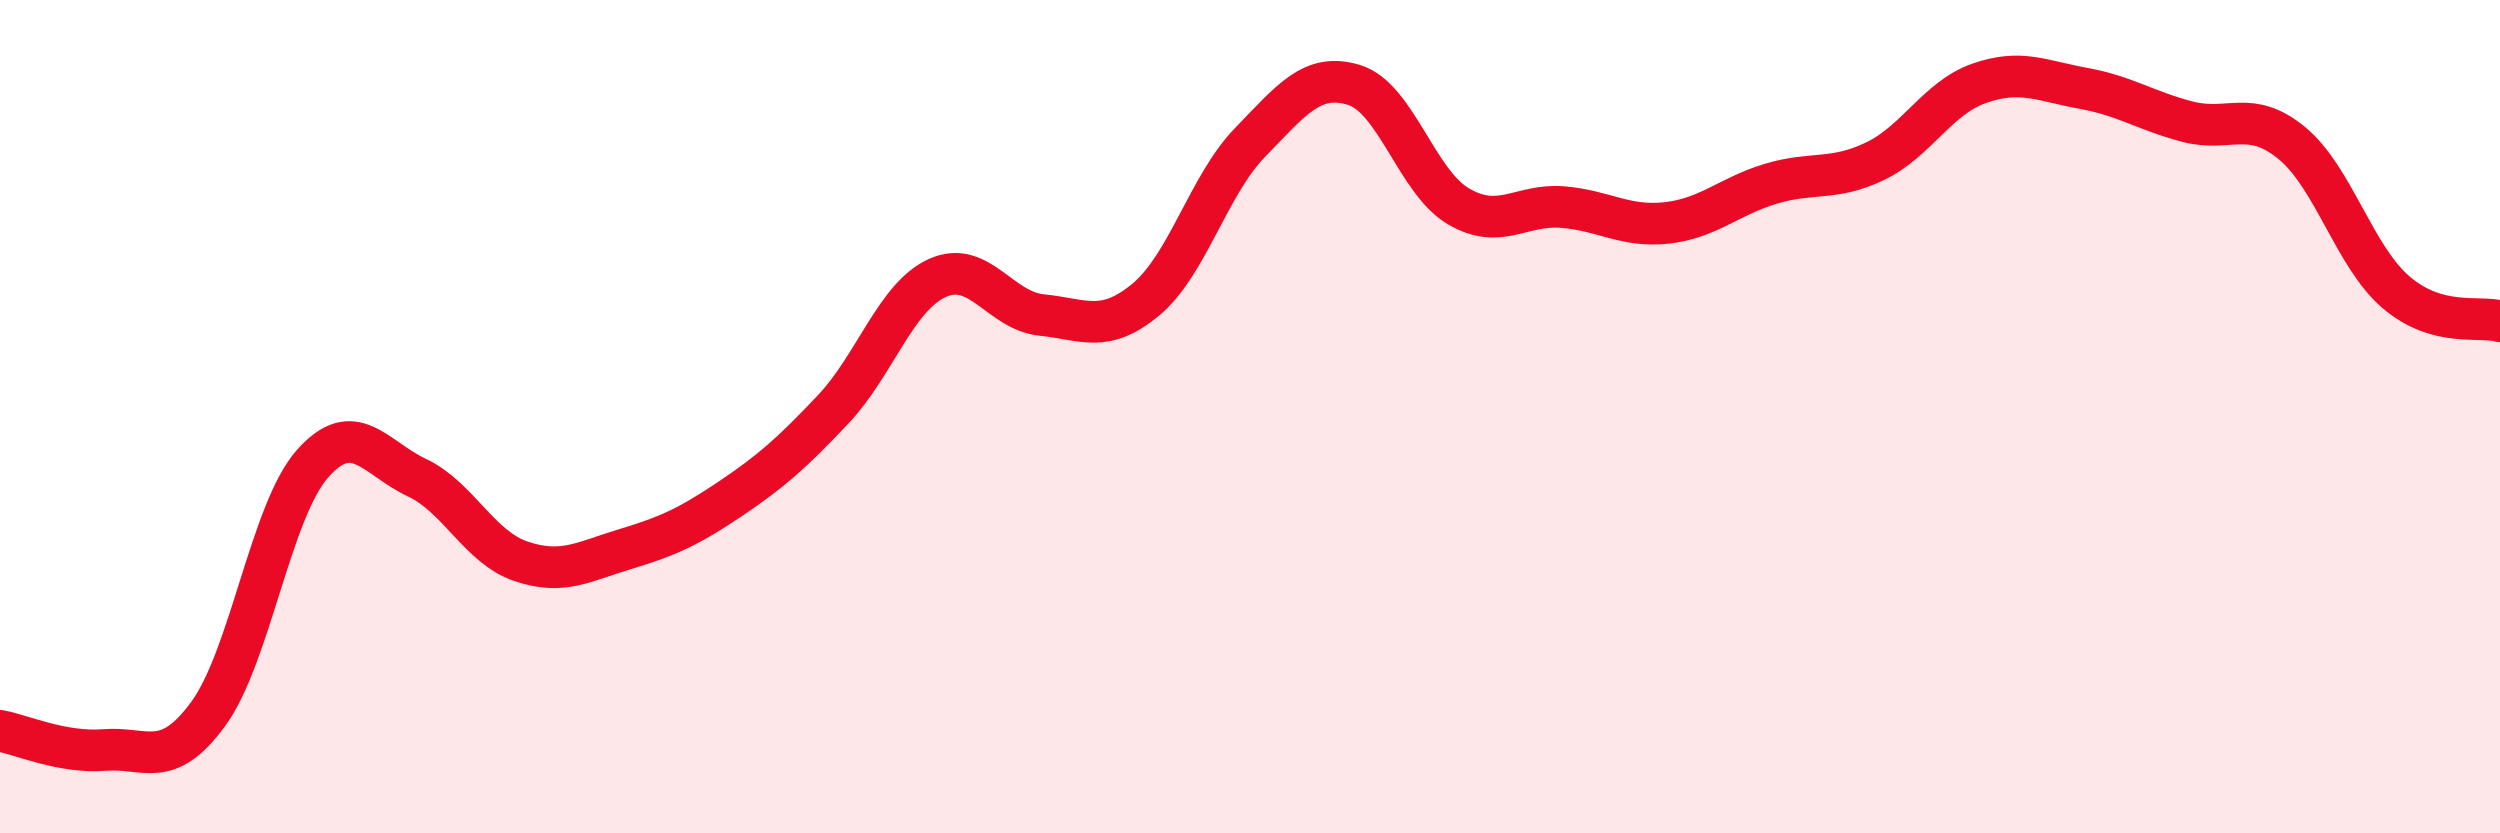
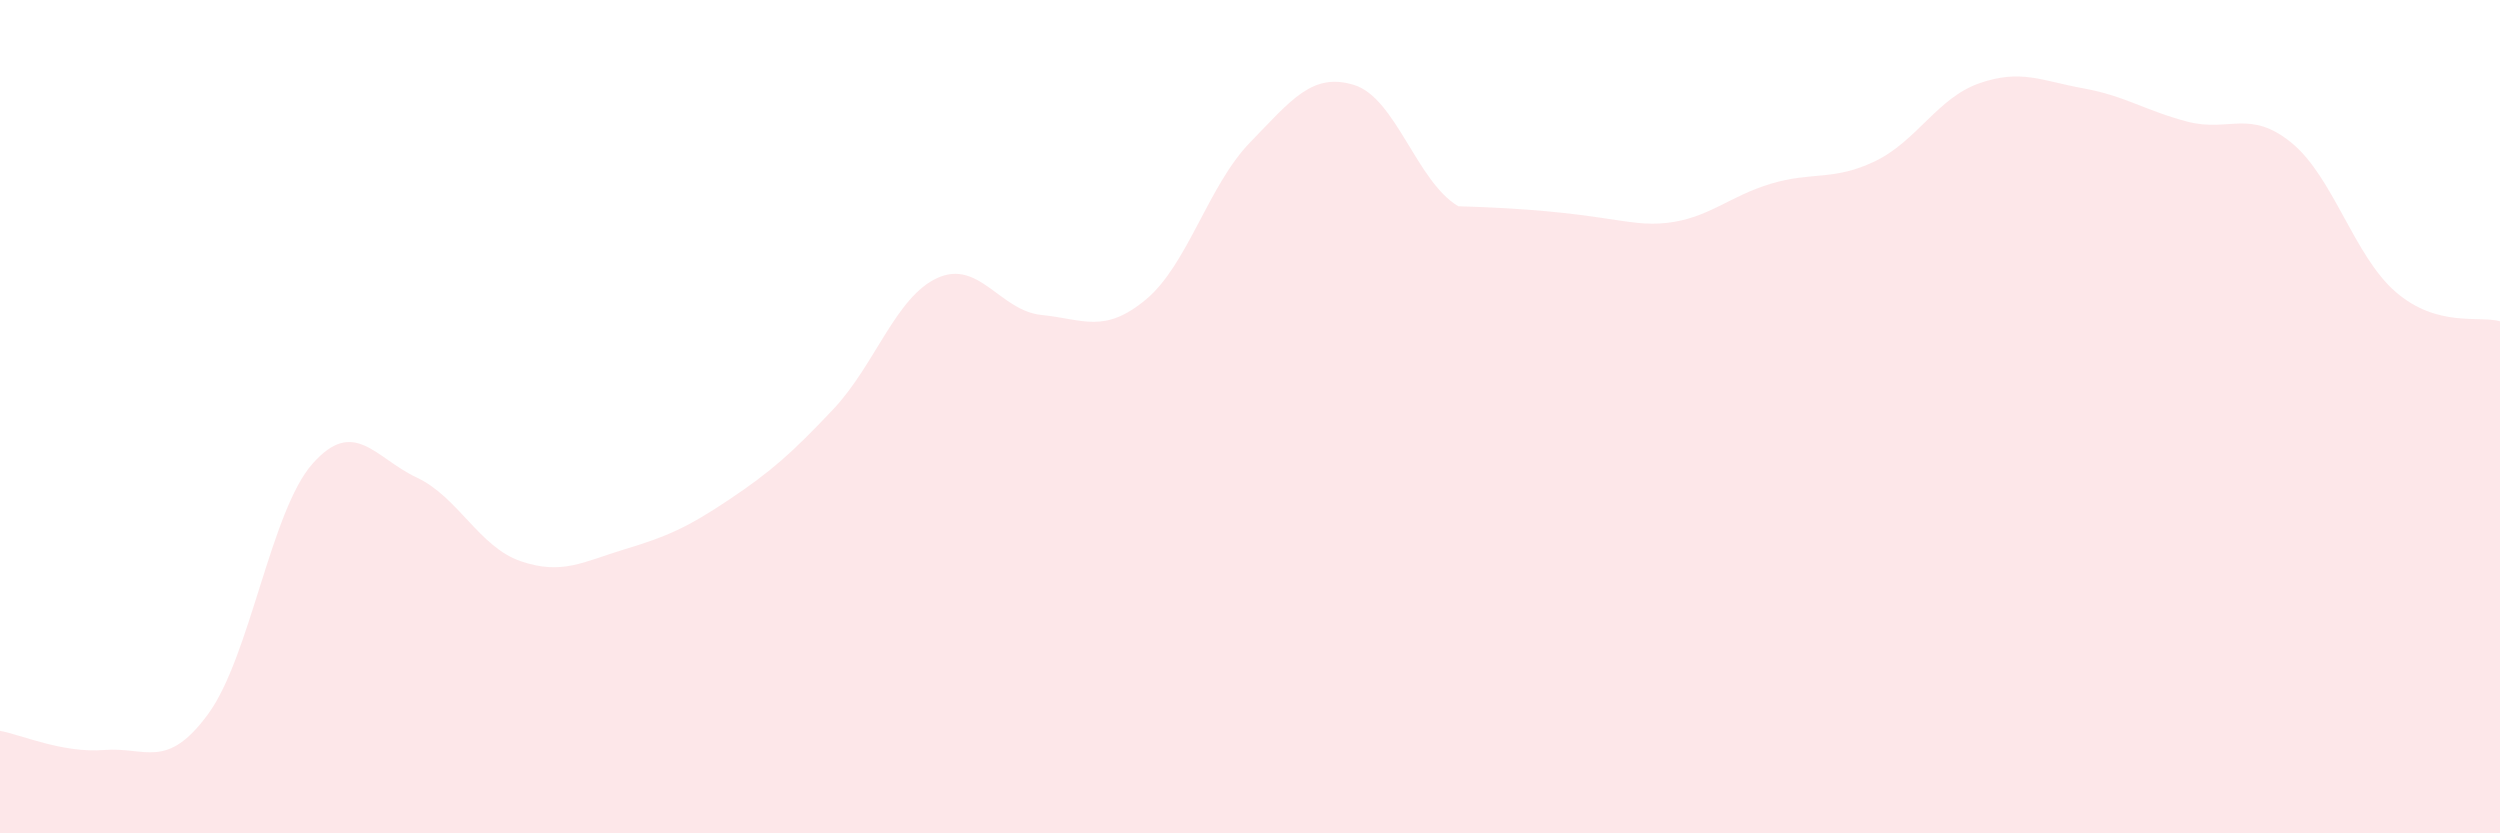
<svg xmlns="http://www.w3.org/2000/svg" width="60" height="20" viewBox="0 0 60 20">
-   <path d="M 0,17.54 C 0.5,17.63 1.5,18.08 2.5,18 C 3.5,17.92 4,18.5 5,17.13 C 6,15.76 6.5,12.26 7.5,11.13 C 8.5,10 9,10.99 10,11.46 C 11,11.93 11.5,13.13 12.5,13.47 C 13.5,13.81 14,13.48 15,13.18 C 16,12.88 16.5,12.66 17.5,11.99 C 18.5,11.32 19,10.88 20,9.82 C 21,8.76 21.5,7.12 22.5,6.67 C 23.5,6.22 24,7.46 25,7.56 C 26,7.66 26.5,8.02 27.5,7.19 C 28.5,6.36 29,4.45 30,3.42 C 31,2.39 31.5,1.73 32.5,2.04 C 33.5,2.35 34,4.36 35,4.95 C 36,5.54 36.5,4.89 37.5,4.97 C 38.5,5.05 39,5.46 40,5.35 C 41,5.24 41.5,4.71 42.5,4.41 C 43.5,4.11 44,4.35 45,3.87 C 46,3.39 46.5,2.35 47.5,2 C 48.5,1.65 49,1.94 50,2.12 C 51,2.3 51.5,2.66 52.5,2.92 C 53.5,3.18 54,2.61 55,3.43 C 56,4.25 56.5,6.15 57.5,7.01 C 58.5,7.87 59.5,7.57 60,7.71L60 20L0 20Z" fill="#EB0A25" opacity="0.1" stroke-linecap="round" stroke-linejoin="round" />
-   <path d="M 0,17.54 C 0.5,17.63 1.5,18.08 2.5,18 C 3.5,17.92 4,18.5 5,17.13 C 6,15.76 6.5,12.26 7.5,11.13 C 8.5,10 9,10.99 10,11.46 C 11,11.93 11.5,13.13 12.5,13.47 C 13.5,13.81 14,13.48 15,13.18 C 16,12.88 16.5,12.66 17.5,11.99 C 18.5,11.32 19,10.88 20,9.82 C 21,8.76 21.5,7.12 22.5,6.67 C 23.5,6.22 24,7.46 25,7.56 C 26,7.66 26.5,8.02 27.5,7.19 C 28.5,6.36 29,4.45 30,3.42 C 31,2.39 31.5,1.73 32.5,2.04 C 33.5,2.35 34,4.36 35,4.95 C 36,5.54 36.5,4.89 37.5,4.97 C 38.5,5.05 39,5.46 40,5.35 C 41,5.24 41.5,4.71 42.5,4.41 C 43.5,4.11 44,4.35 45,3.87 C 46,3.39 46.5,2.35 47.5,2 C 48.5,1.65 49,1.94 50,2.12 C 51,2.3 51.5,2.66 52.5,2.92 C 53.5,3.18 54,2.61 55,3.43 C 56,4.25 56.5,6.15 57.5,7.01 C 58.5,7.87 59.5,7.57 60,7.71" stroke="#EB0A25" stroke-width="1" fill="none" stroke-linecap="round" stroke-linejoin="round" />
+   <path d="M 0,17.54 C 0.5,17.63 1.5,18.08 2.5,18 C 3.5,17.92 4,18.5 5,17.13 C 6,15.76 6.5,12.26 7.5,11.13 C 8.5,10 9,10.99 10,11.46 C 11,11.93 11.5,13.13 12.5,13.47 C 13.5,13.81 14,13.48 15,13.18 C 16,12.88 16.5,12.66 17.5,11.99 C 18.5,11.32 19,10.88 20,9.82 C 21,8.76 21.5,7.12 22.5,6.67 C 23.5,6.22 24,7.46 25,7.56 C 26,7.66 26.5,8.02 27.5,7.19 C 28.5,6.36 29,4.45 30,3.42 C 31,2.39 31.5,1.73 32.5,2.04 C 33.5,2.35 34,4.36 35,4.95 C 38.5,5.05 39,5.46 40,5.35 C 41,5.24 41.5,4.71 42.5,4.41 C 43.5,4.11 44,4.35 45,3.87 C 46,3.39 46.5,2.35 47.5,2 C 48.5,1.65 49,1.94 50,2.12 C 51,2.3 51.5,2.66 52.5,2.92 C 53.5,3.18 54,2.61 55,3.43 C 56,4.25 56.5,6.15 57.5,7.01 C 58.5,7.87 59.5,7.57 60,7.71L60 20L0 20Z" fill="#EB0A25" opacity="0.1" stroke-linecap="round" stroke-linejoin="round" />
</svg>